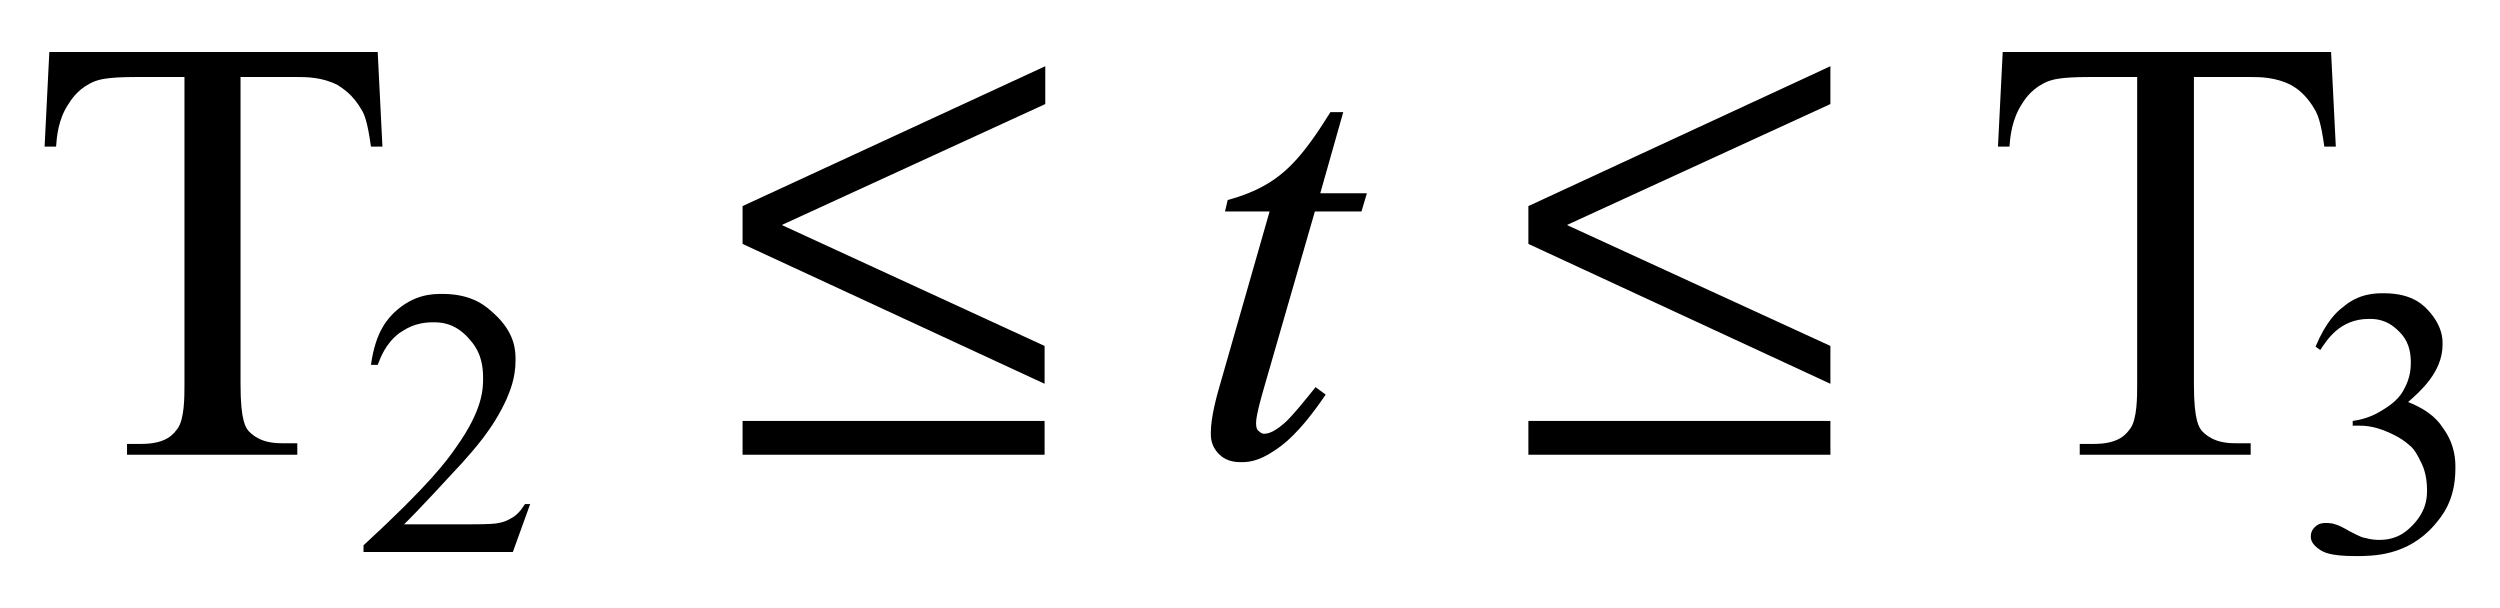
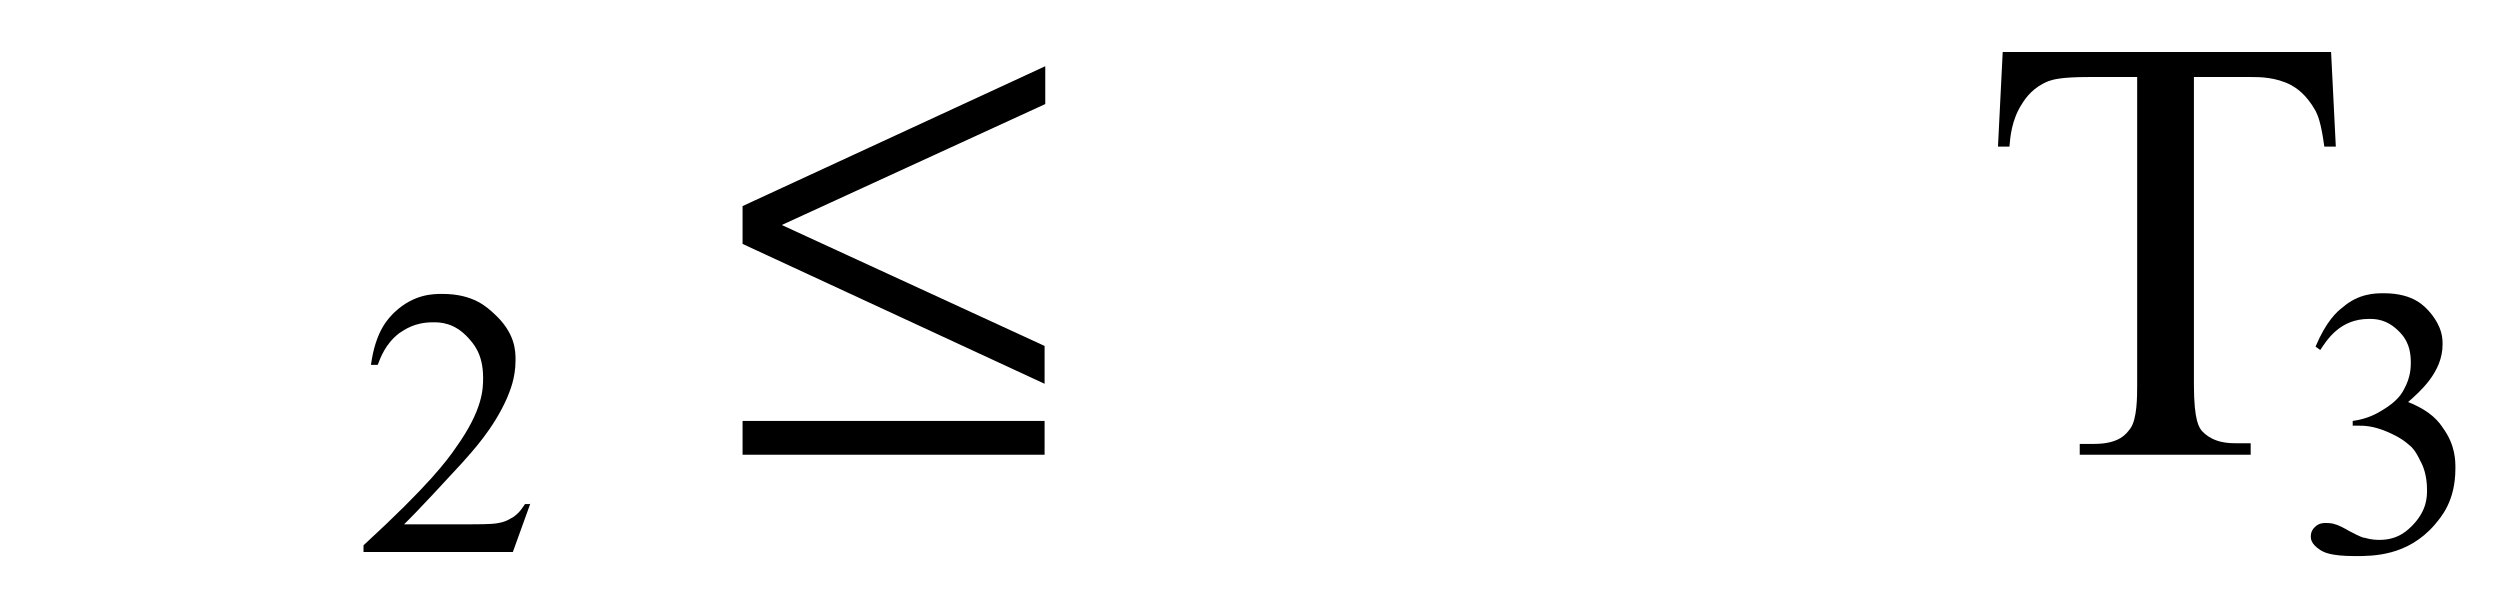
<svg xmlns="http://www.w3.org/2000/svg" version="1.1" id="レイヤー_1" x="0px" y="0px" viewBox="0 0 37 9" style="enable-background:new 0 0 37 9;" xml:space="preserve">
  <g>
-     <path d="M5.59,0.77l0.07,1.4H5.49C5.44,1.8,5.39,1.69,5.36,1.64C5.22,1.39,5.07,1.31,5,1.26C4.77,1.14,4.53,1.14,4.4,1.14H3.56   v4.55c0,0.55,0.08,0.64,0.12,0.69c0.17,0.18,0.4,0.18,0.51,0.18H4.4v0.17H1.88V6.57h0.21c0.38,0,0.48-0.15,0.54-0.23   c0.1-0.14,0.1-0.47,0.1-0.64V1.14H2c-0.42,0-0.53,0.04-0.59,0.06C1.18,1.29,1.07,1.45,1.02,1.53c-0.16,0.23-0.18,0.5-0.19,0.64   H0.66l0.07-1.4H5.59z" />
    <path d="M34.5,0.77l0.07,1.4H34.4c-0.05-0.37-0.1-0.47-0.13-0.53c-0.14-0.25-0.29-0.34-0.36-0.38c-0.23-0.12-0.47-0.12-0.6-0.12   h-0.84v4.55c0,0.55,0.08,0.64,0.12,0.69c0.17,0.18,0.4,0.18,0.51,0.18h0.21v0.17h-2.53V6.57h0.21c0.38,0,0.48-0.15,0.54-0.23   c0.1-0.14,0.1-0.47,0.1-0.64V1.14h-0.72c-0.42,0-0.53,0.04-0.59,0.06c-0.23,0.09-0.34,0.25-0.39,0.33   c-0.16,0.24-0.18,0.51-0.19,0.64h-0.17l0.07-1.4H34.5z" />
    <path d="M7.85,7.45L7.59,8.17H5.38v-0.1c0.97-0.89,1.24-1.26,1.37-1.45c0.4-0.56,0.4-0.87,0.4-1.03C7.15,5.23,7,5.08,6.93,5   C6.72,4.77,6.51,4.77,6.41,4.77c-0.28,0-0.42,0.11-0.5,0.16C5.7,5.09,5.63,5.3,5.59,5.4h-0.1c0.07-0.51,0.26-0.69,0.35-0.78   c0.29-0.27,0.57-0.27,0.71-0.27c0.46,0,0.66,0.2,0.76,0.29C7.63,4.93,7.63,5.2,7.63,5.33c0,0.28-0.09,0.47-0.13,0.57   C7.3,6.35,6.99,6.68,6.84,6.85C6.15,7.6,6.04,7.7,5.98,7.76h0.98c0.3,0,0.38-0.01,0.42-0.02C7.5,7.72,7.56,7.67,7.6,7.65   C7.7,7.58,7.74,7.5,7.77,7.46h0.08V7.45z" />
    <path d="M34.27,5.13c0.16-0.38,0.32-0.52,0.4-0.58c0.24-0.21,0.49-0.21,0.61-0.21c0.45,0,0.61,0.2,0.69,0.29   c0.18,0.22,0.18,0.38,0.18,0.47c0,0.41-0.34,0.7-0.51,0.85c0.35,0.14,0.46,0.3,0.52,0.39c0.18,0.25,0.18,0.48,0.18,0.59   c0,0.49-0.21,0.72-0.31,0.84c-0.4,0.46-0.91,0.46-1.17,0.46c-0.38,0-0.47-0.06-0.52-0.09c-0.14-0.09-0.14-0.17-0.14-0.2   c0-0.08,0.04-0.12,0.06-0.14c0.06-0.06,0.13-0.06,0.16-0.06c0.07,0,0.12,0.01,0.14,0.02c0.05,0.01,0.16,0.07,0.21,0.1   c0.17,0.09,0.21,0.1,0.23,0.1c0.1,0.03,0.18,0.03,0.22,0.03c0.28,0,0.42-0.15,0.49-0.22c0.21-0.22,0.21-0.42,0.21-0.52   c0-0.22-0.06-0.36-0.1-0.43c-0.07-0.15-0.13-0.21-0.16-0.23c-0.12-0.11-0.26-0.17-0.33-0.2C35.12,6.3,34.98,6.3,34.91,6.3h-0.09   V6.23c0.22-0.03,0.36-0.11,0.44-0.16c0.22-0.13,0.29-0.25,0.32-0.31c0.1-0.18,0.1-0.33,0.1-0.4c0-0.28-0.12-0.4-0.18-0.46   c-0.18-0.18-0.35-0.18-0.44-0.18c-0.43,0-0.62,0.31-0.72,0.46L34.27,5.13z" />
    <path d="M10.99,3.61l4.47,2.07V5.12l-3.89-1.79l3.9-1.79V0.98l-4.48,2.07V3.61z M10.99,6.73h4.47v-0.5h-4.47V6.73z" />
-     <path d="M22.62,3.61l4.47,2.07V5.12l-3.9-1.79l3.9-1.79V0.98l-4.47,2.07V3.61z M22.62,6.73h4.47v-0.5h-4.47V6.73z" />
-     <path d="M19.88,1.66l-0.34,1.2h0.69l-0.08,0.27h-0.69l-0.75,2.6c-0.12,0.41-0.12,0.5-0.12,0.54c0,0.07,0.02,0.1,0.04,0.11   c0.04,0.04,0.07,0.04,0.08,0.04c0.11,0,0.23-0.1,0.29-0.15c0.11-0.09,0.35-0.39,0.47-0.54l0.15,0.11c-0.4,0.59-0.64,0.75-0.76,0.83   c-0.25,0.17-0.41,0.17-0.5,0.17c-0.19,0-0.28-0.08-0.32-0.12c-0.12-0.12-0.12-0.25-0.12-0.31c0-0.24,0.09-0.56,0.14-0.73l0.73-2.55   h-0.66l0.04-0.17c0.48-0.13,0.7-0.31,0.8-0.39c0.32-0.26,0.58-0.69,0.72-0.91C19.69,1.66,19.88,1.66,19.88,1.66z" />
  </g>
</svg>